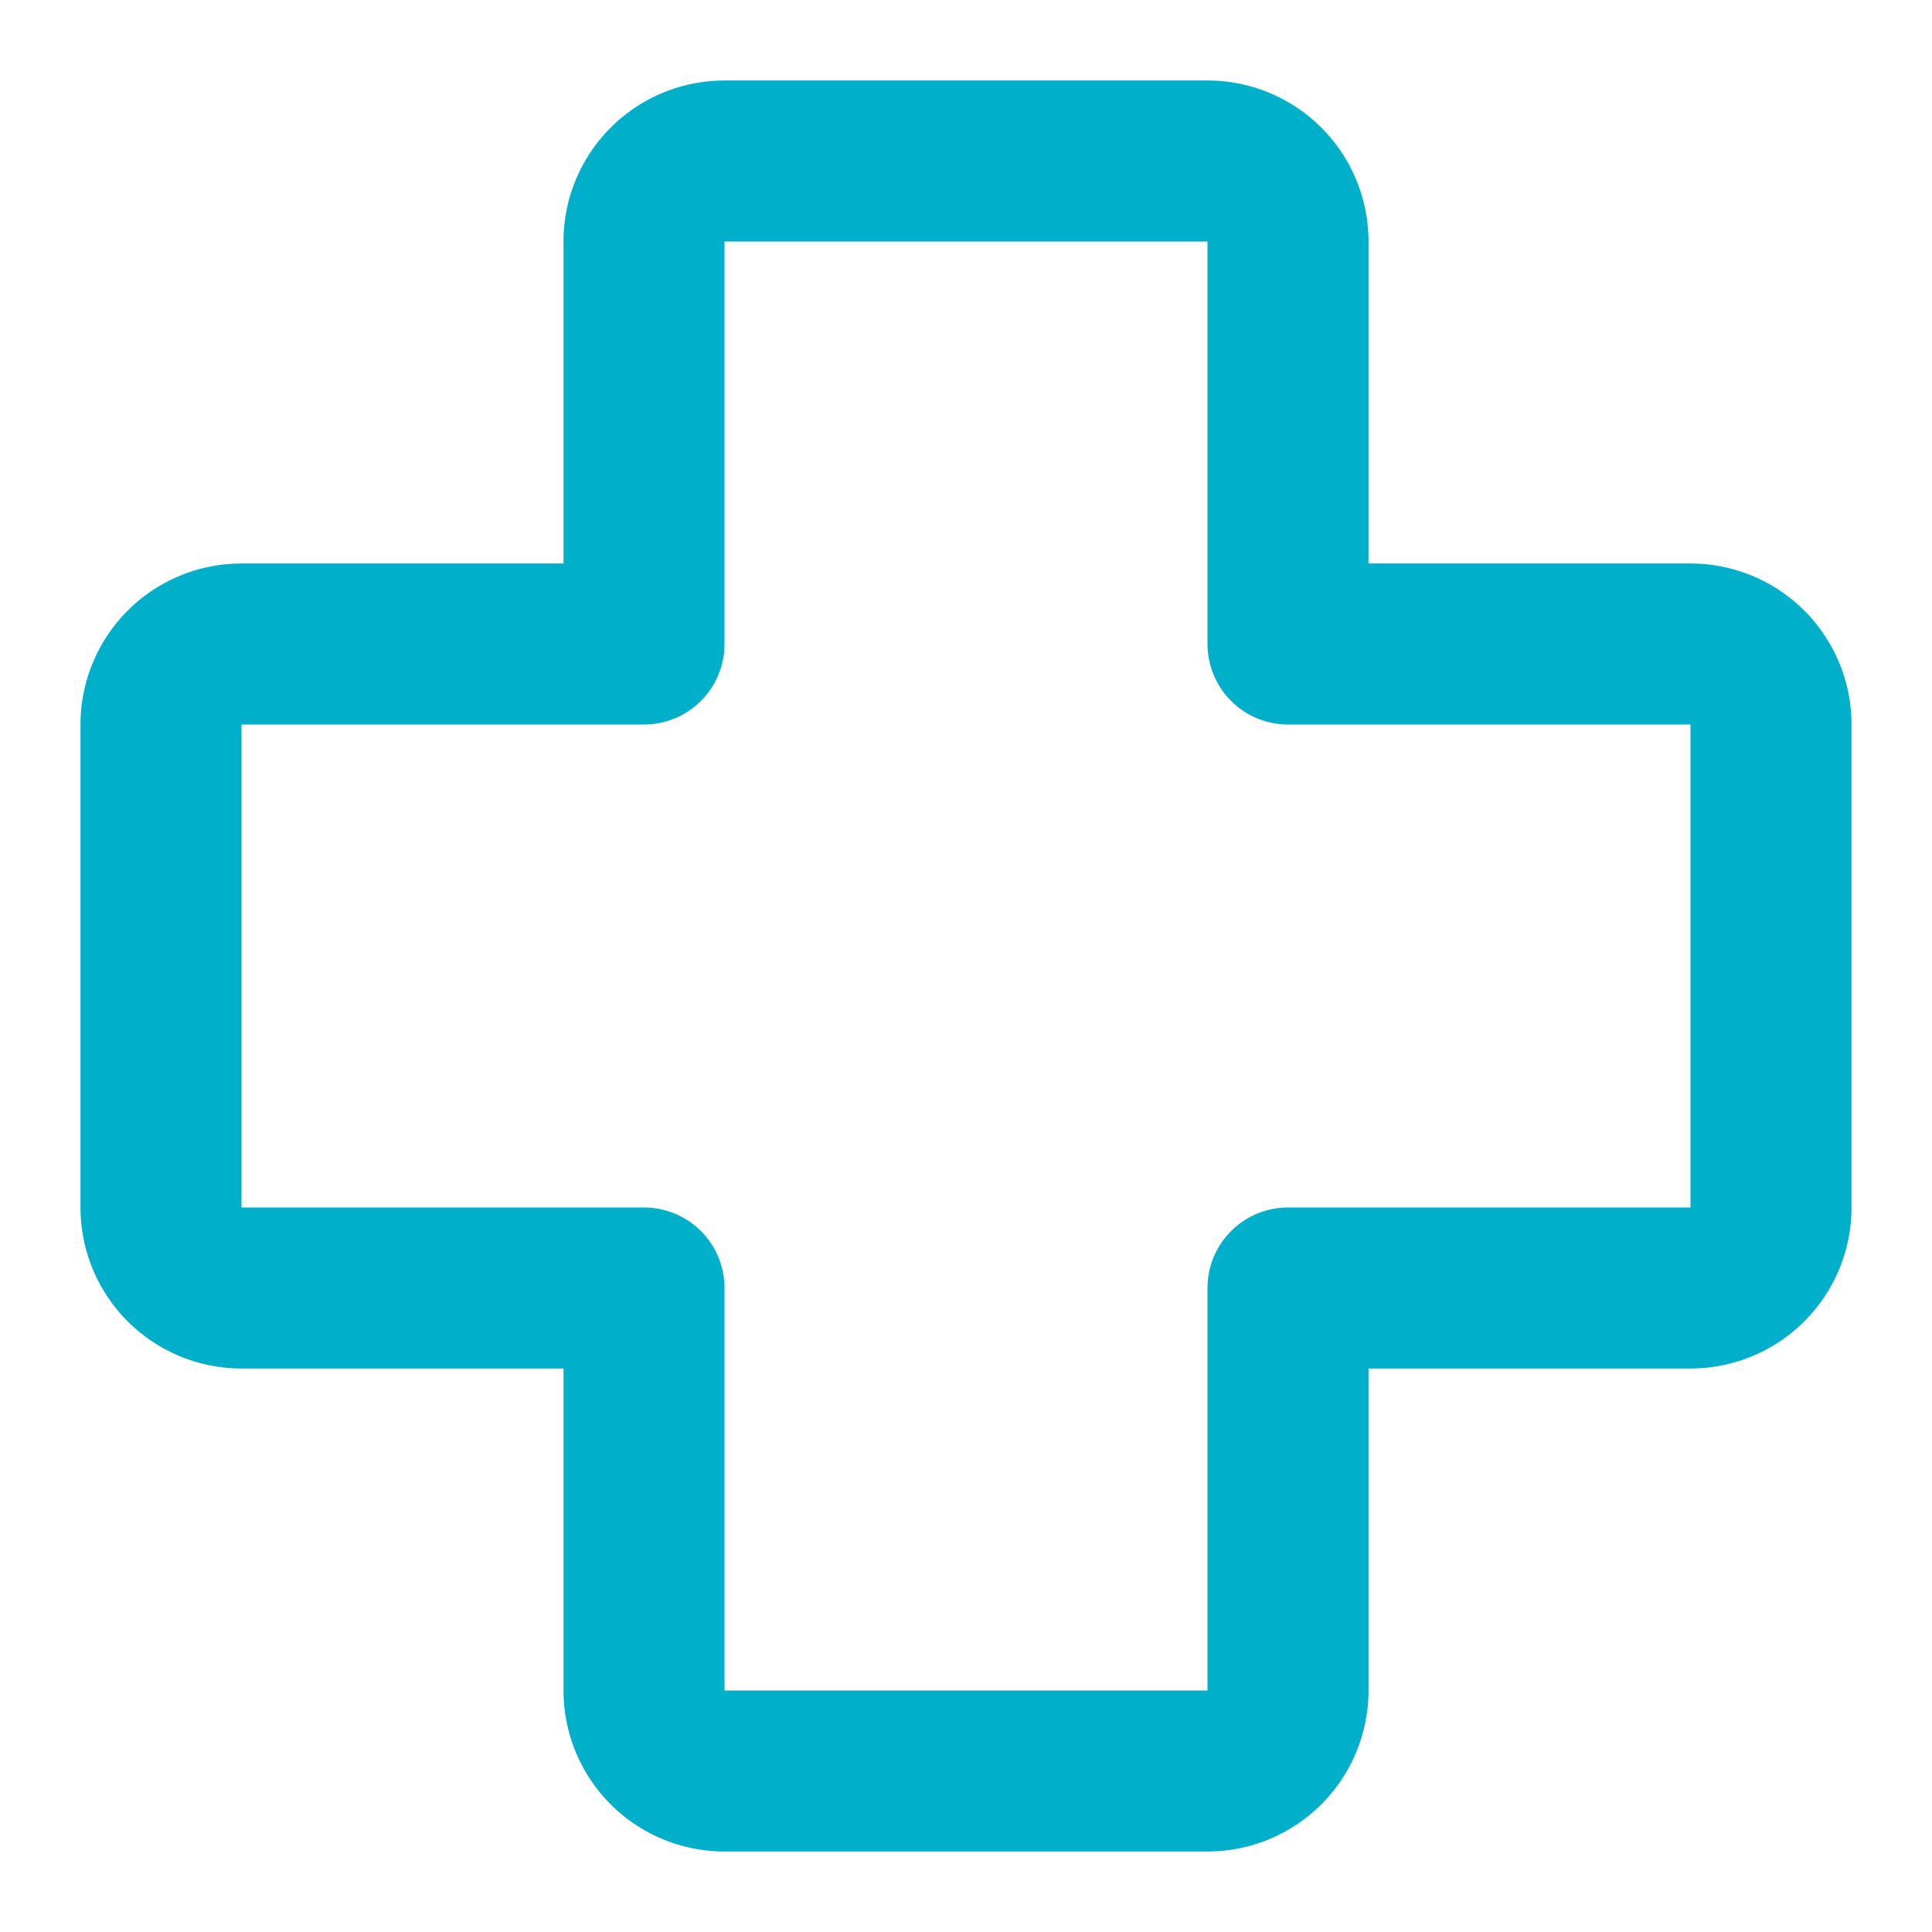
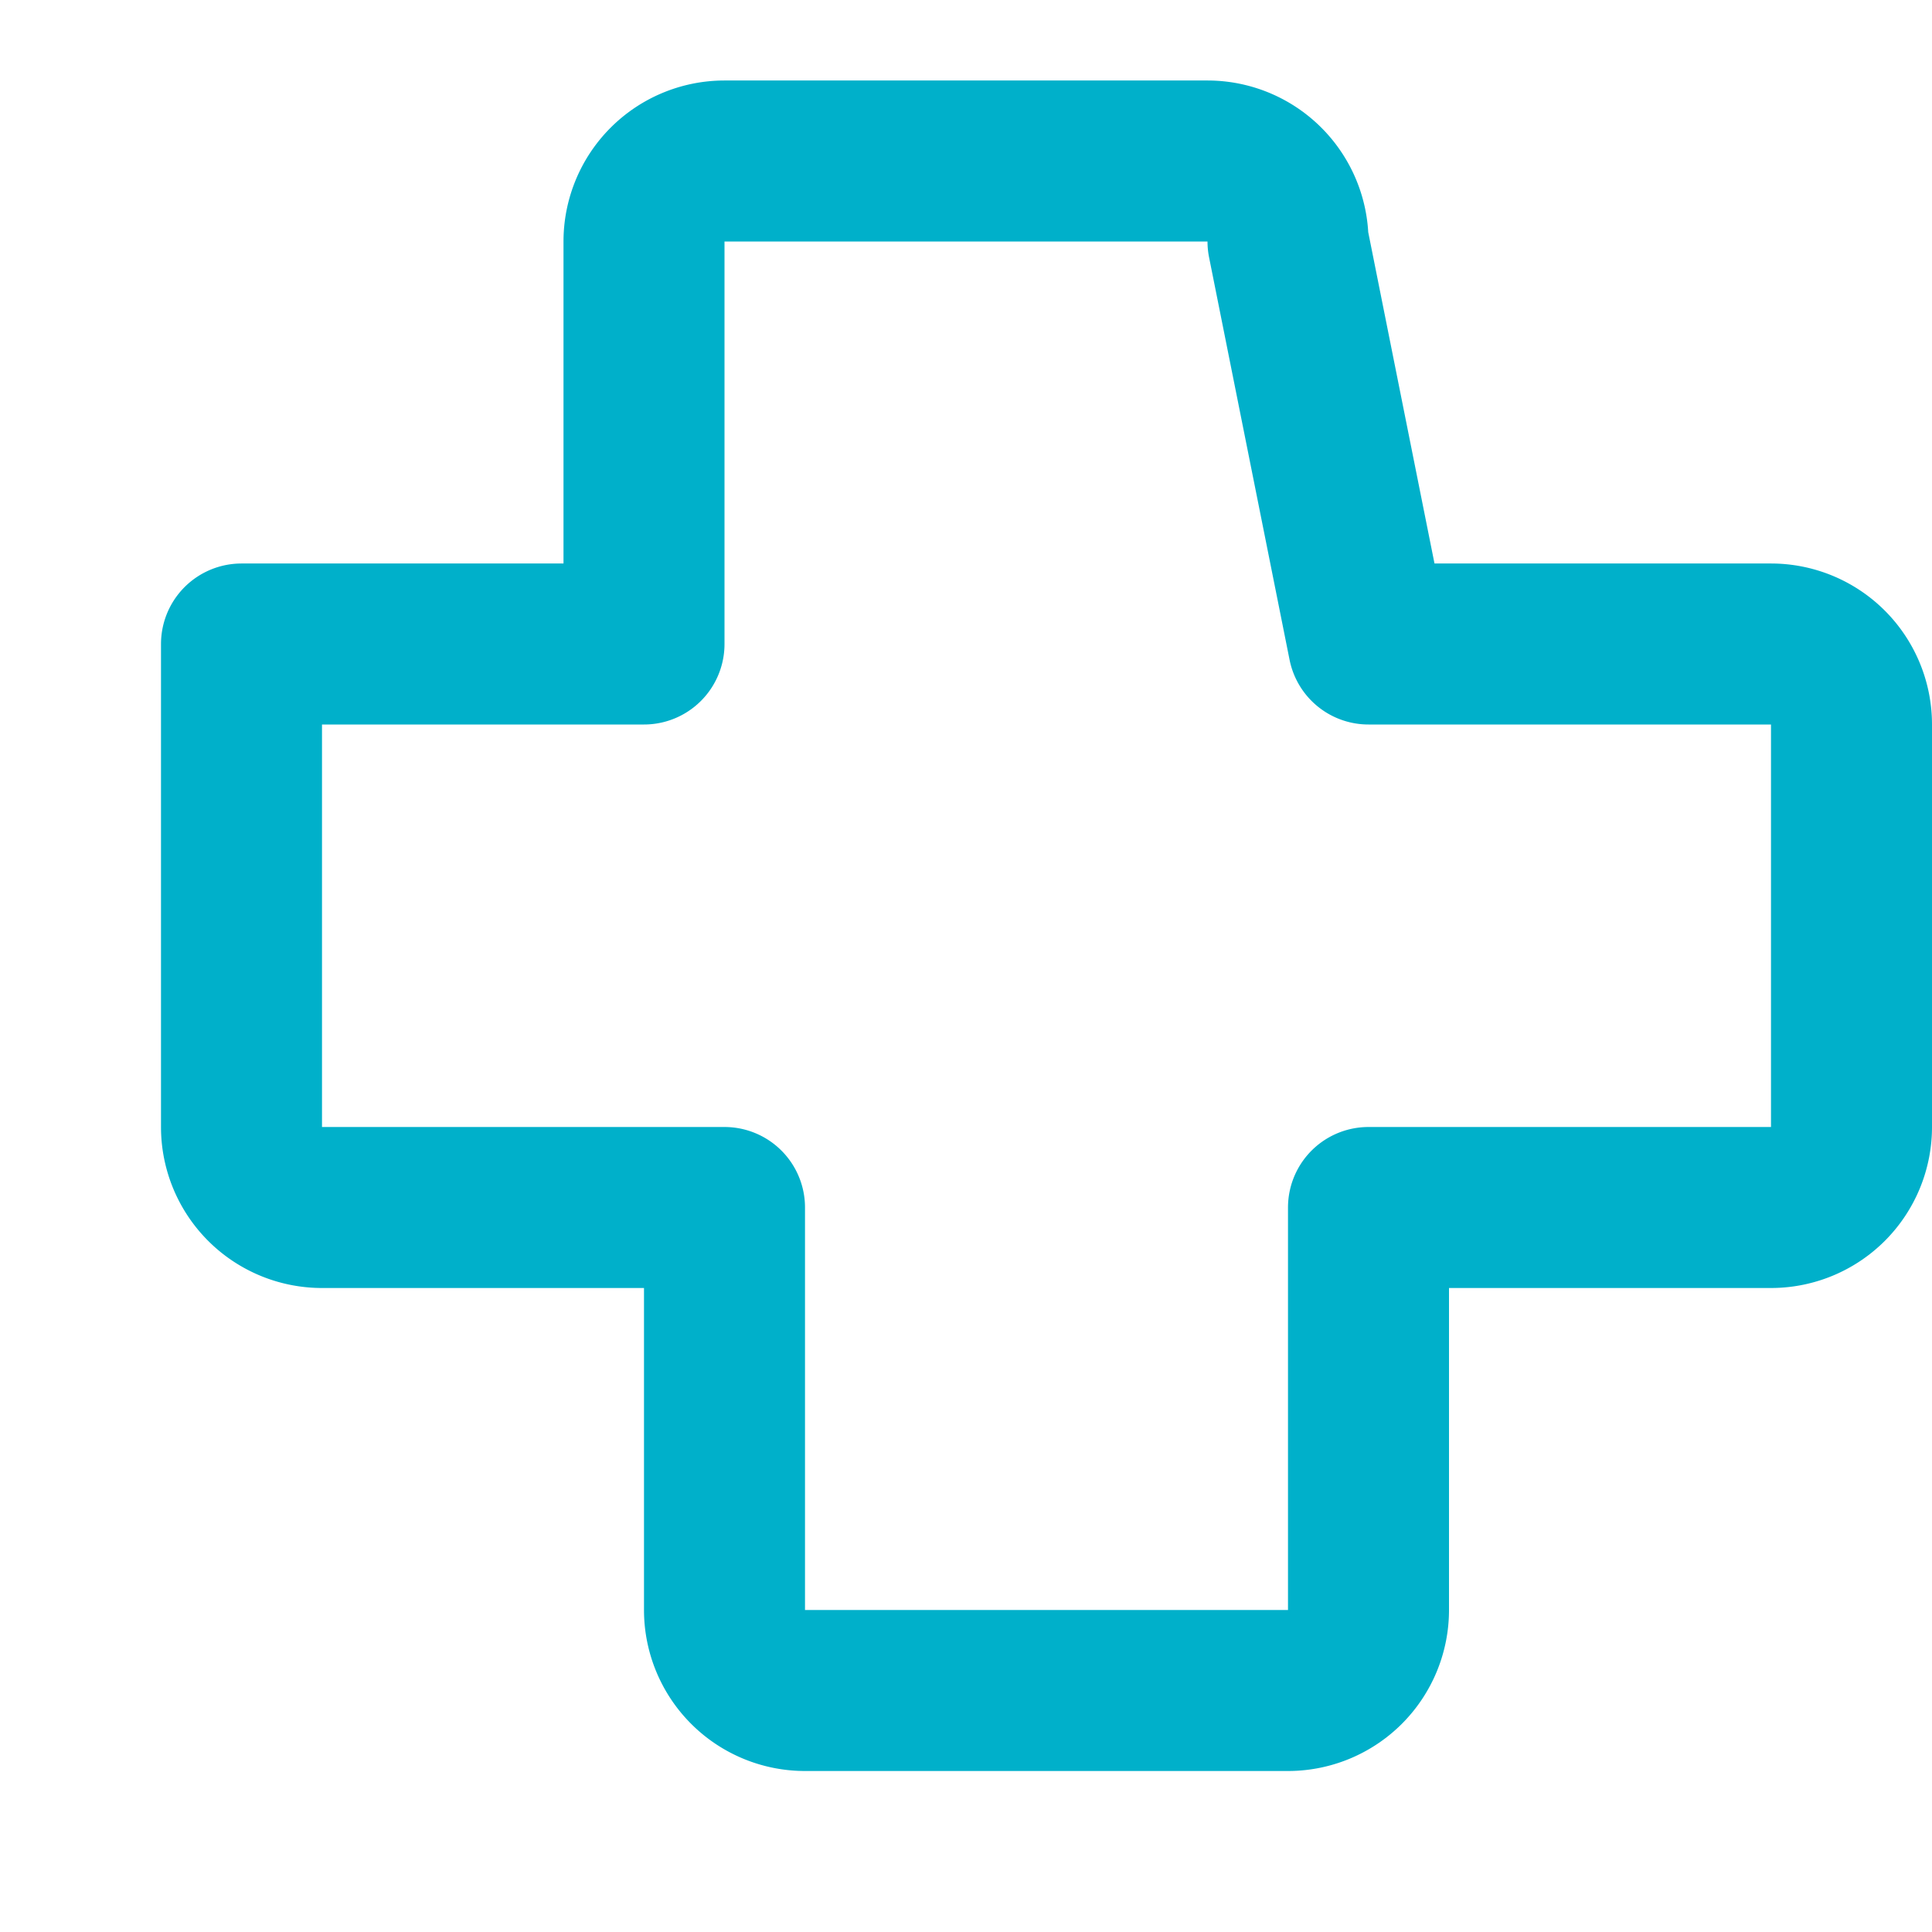
<svg xmlns="http://www.w3.org/2000/svg" width="1em" height="1em" viewBox="0 0 24 24">
-   <path fill="none" stroke="#00b0ca" stroke-linecap="round" stroke-linejoin="round" stroke-width="2" d="M16 3a1 1 0 0 0-1-1H9a1 1 0 0 0-1 1v5H3a1 1 0 0 0-1 1v6a1 1 0 0 0 1 1h5v5a1 1 0 0 0 1 1h6a1 1 0 0 0 1-1v-5h5a1 1 0 0 0 1-1V9a1 1 0 0 0-1-1h-5z" />
+   <path fill="none" stroke="#00b0ca" stroke-linecap="round" stroke-linejoin="round" stroke-width="2" d="M16 3a1 1 0 0 0-1-1H9a1 1 0 0 0-1 1v5H3v6a1 1 0 0 0 1 1h5v5a1 1 0 0 0 1 1h6a1 1 0 0 0 1-1v-5h5a1 1 0 0 0 1-1V9a1 1 0 0 0-1-1h-5z" />
</svg>